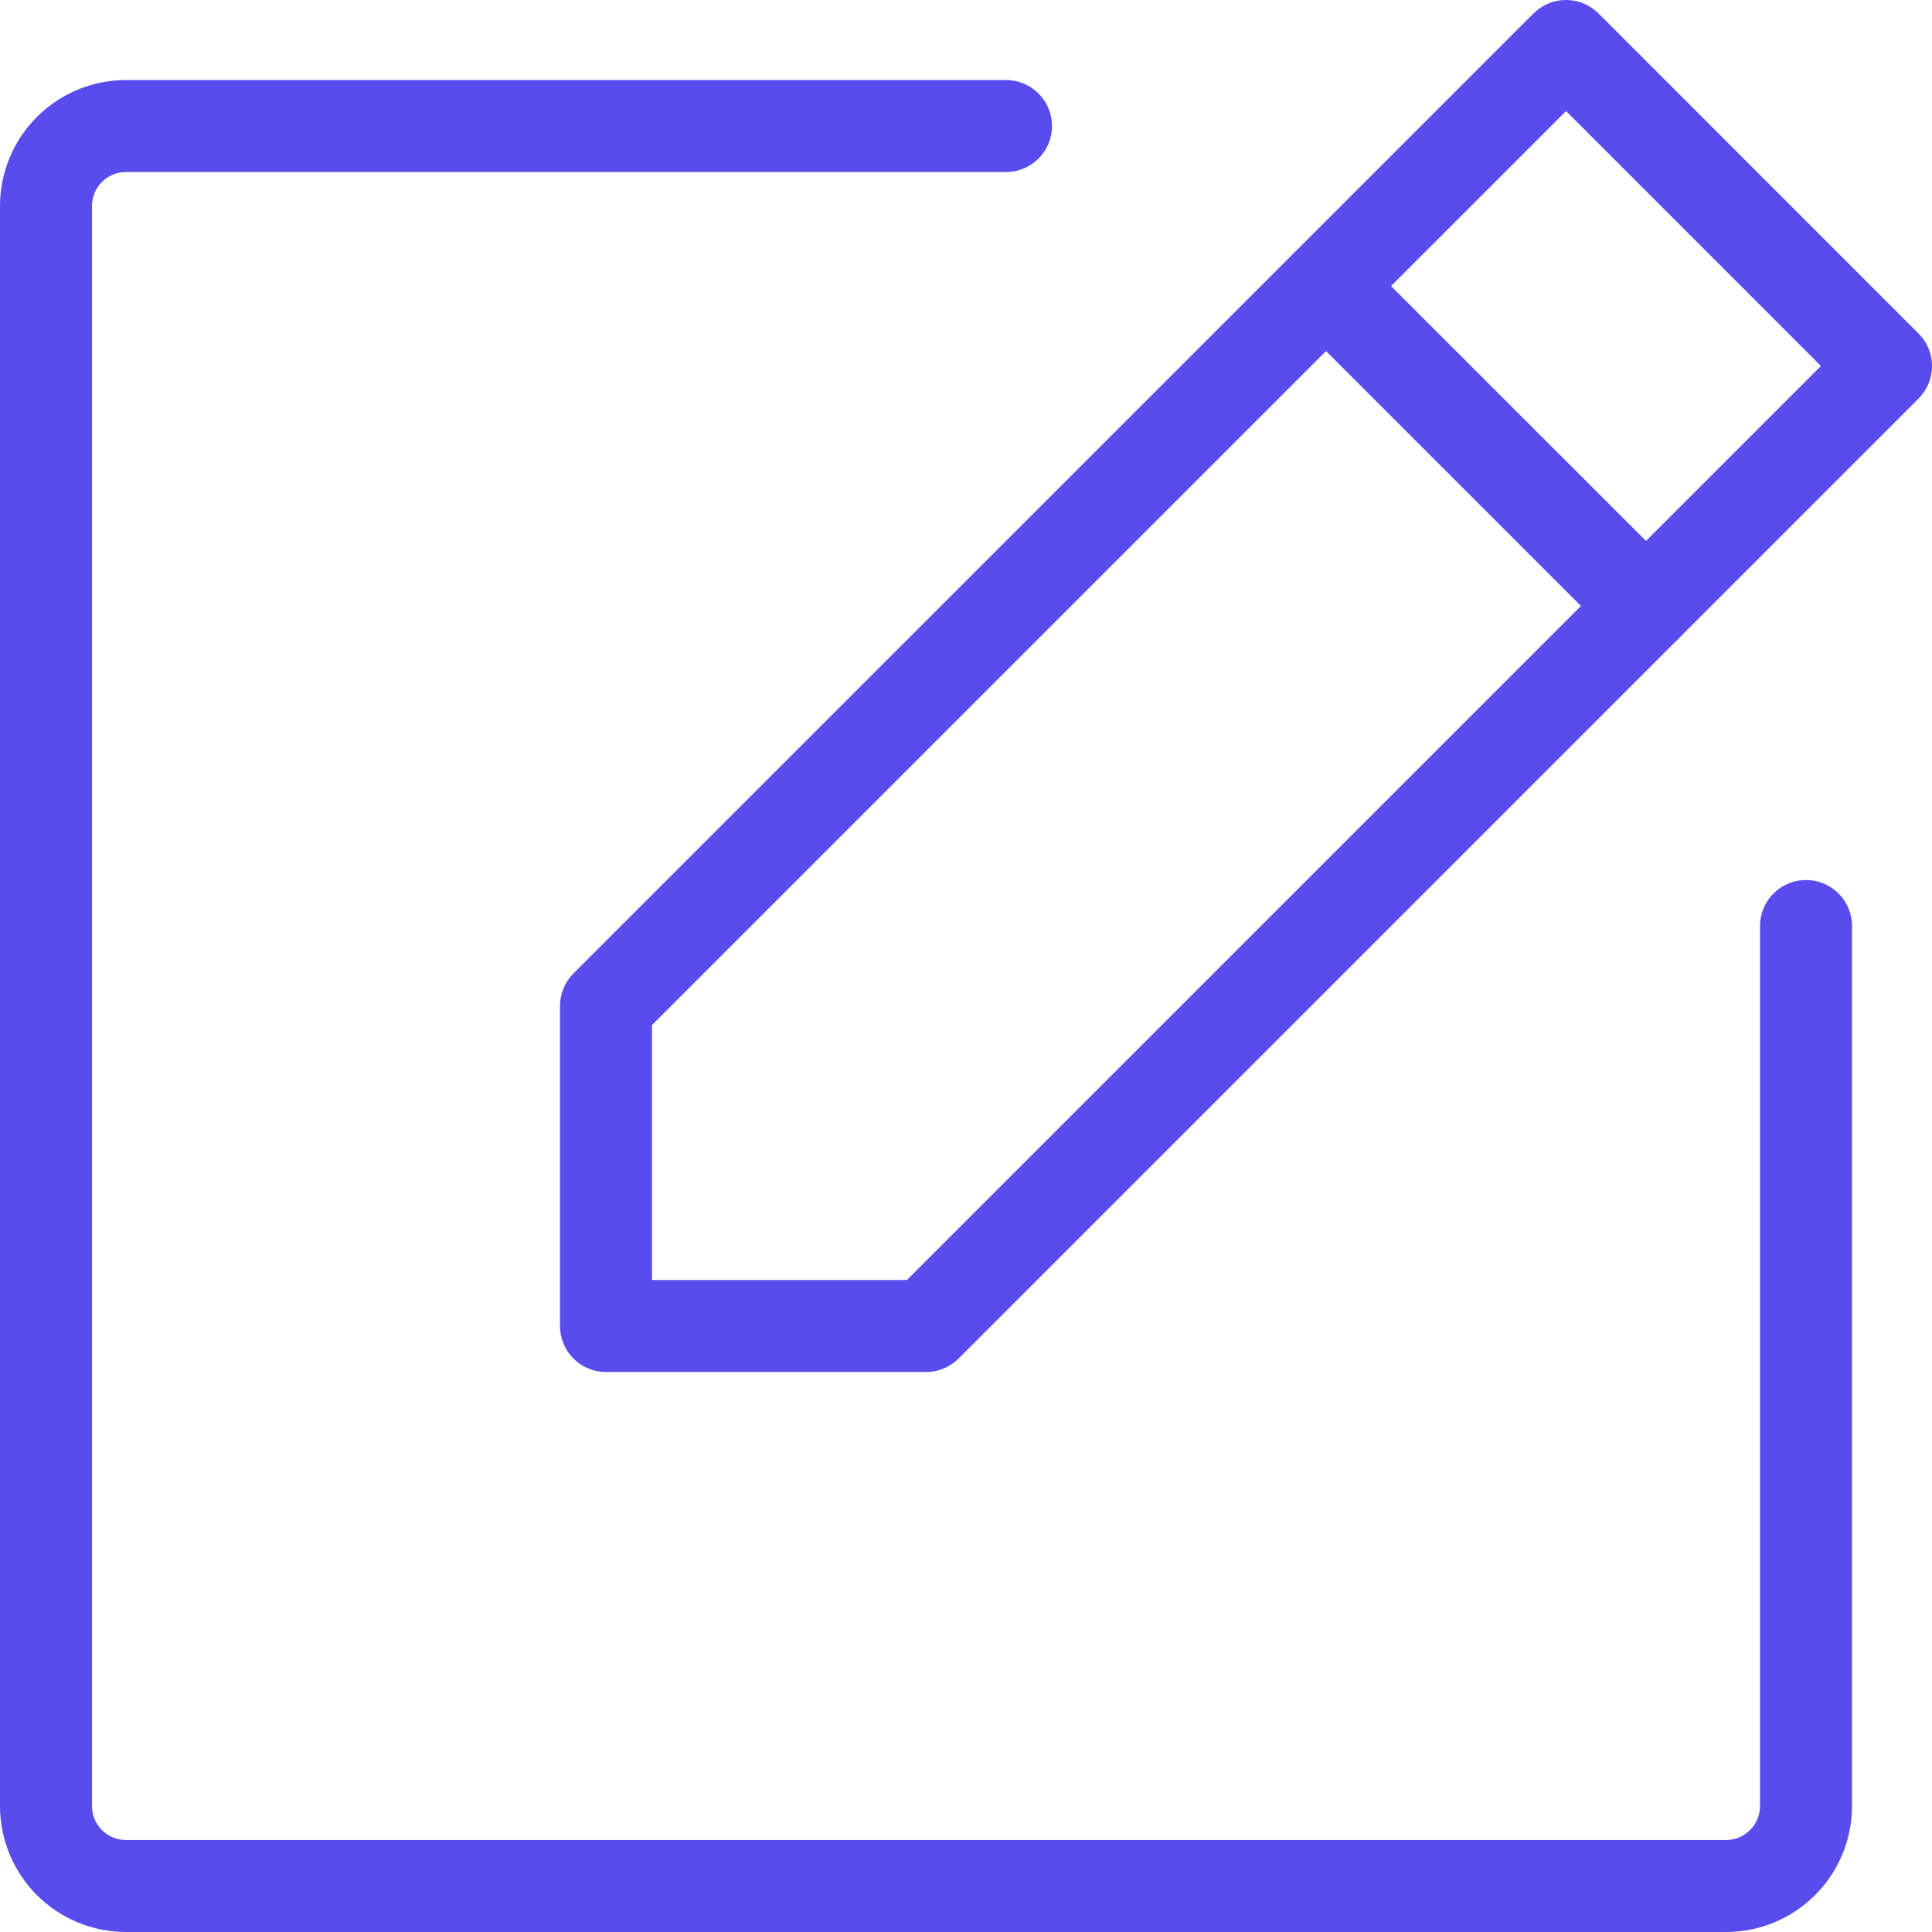
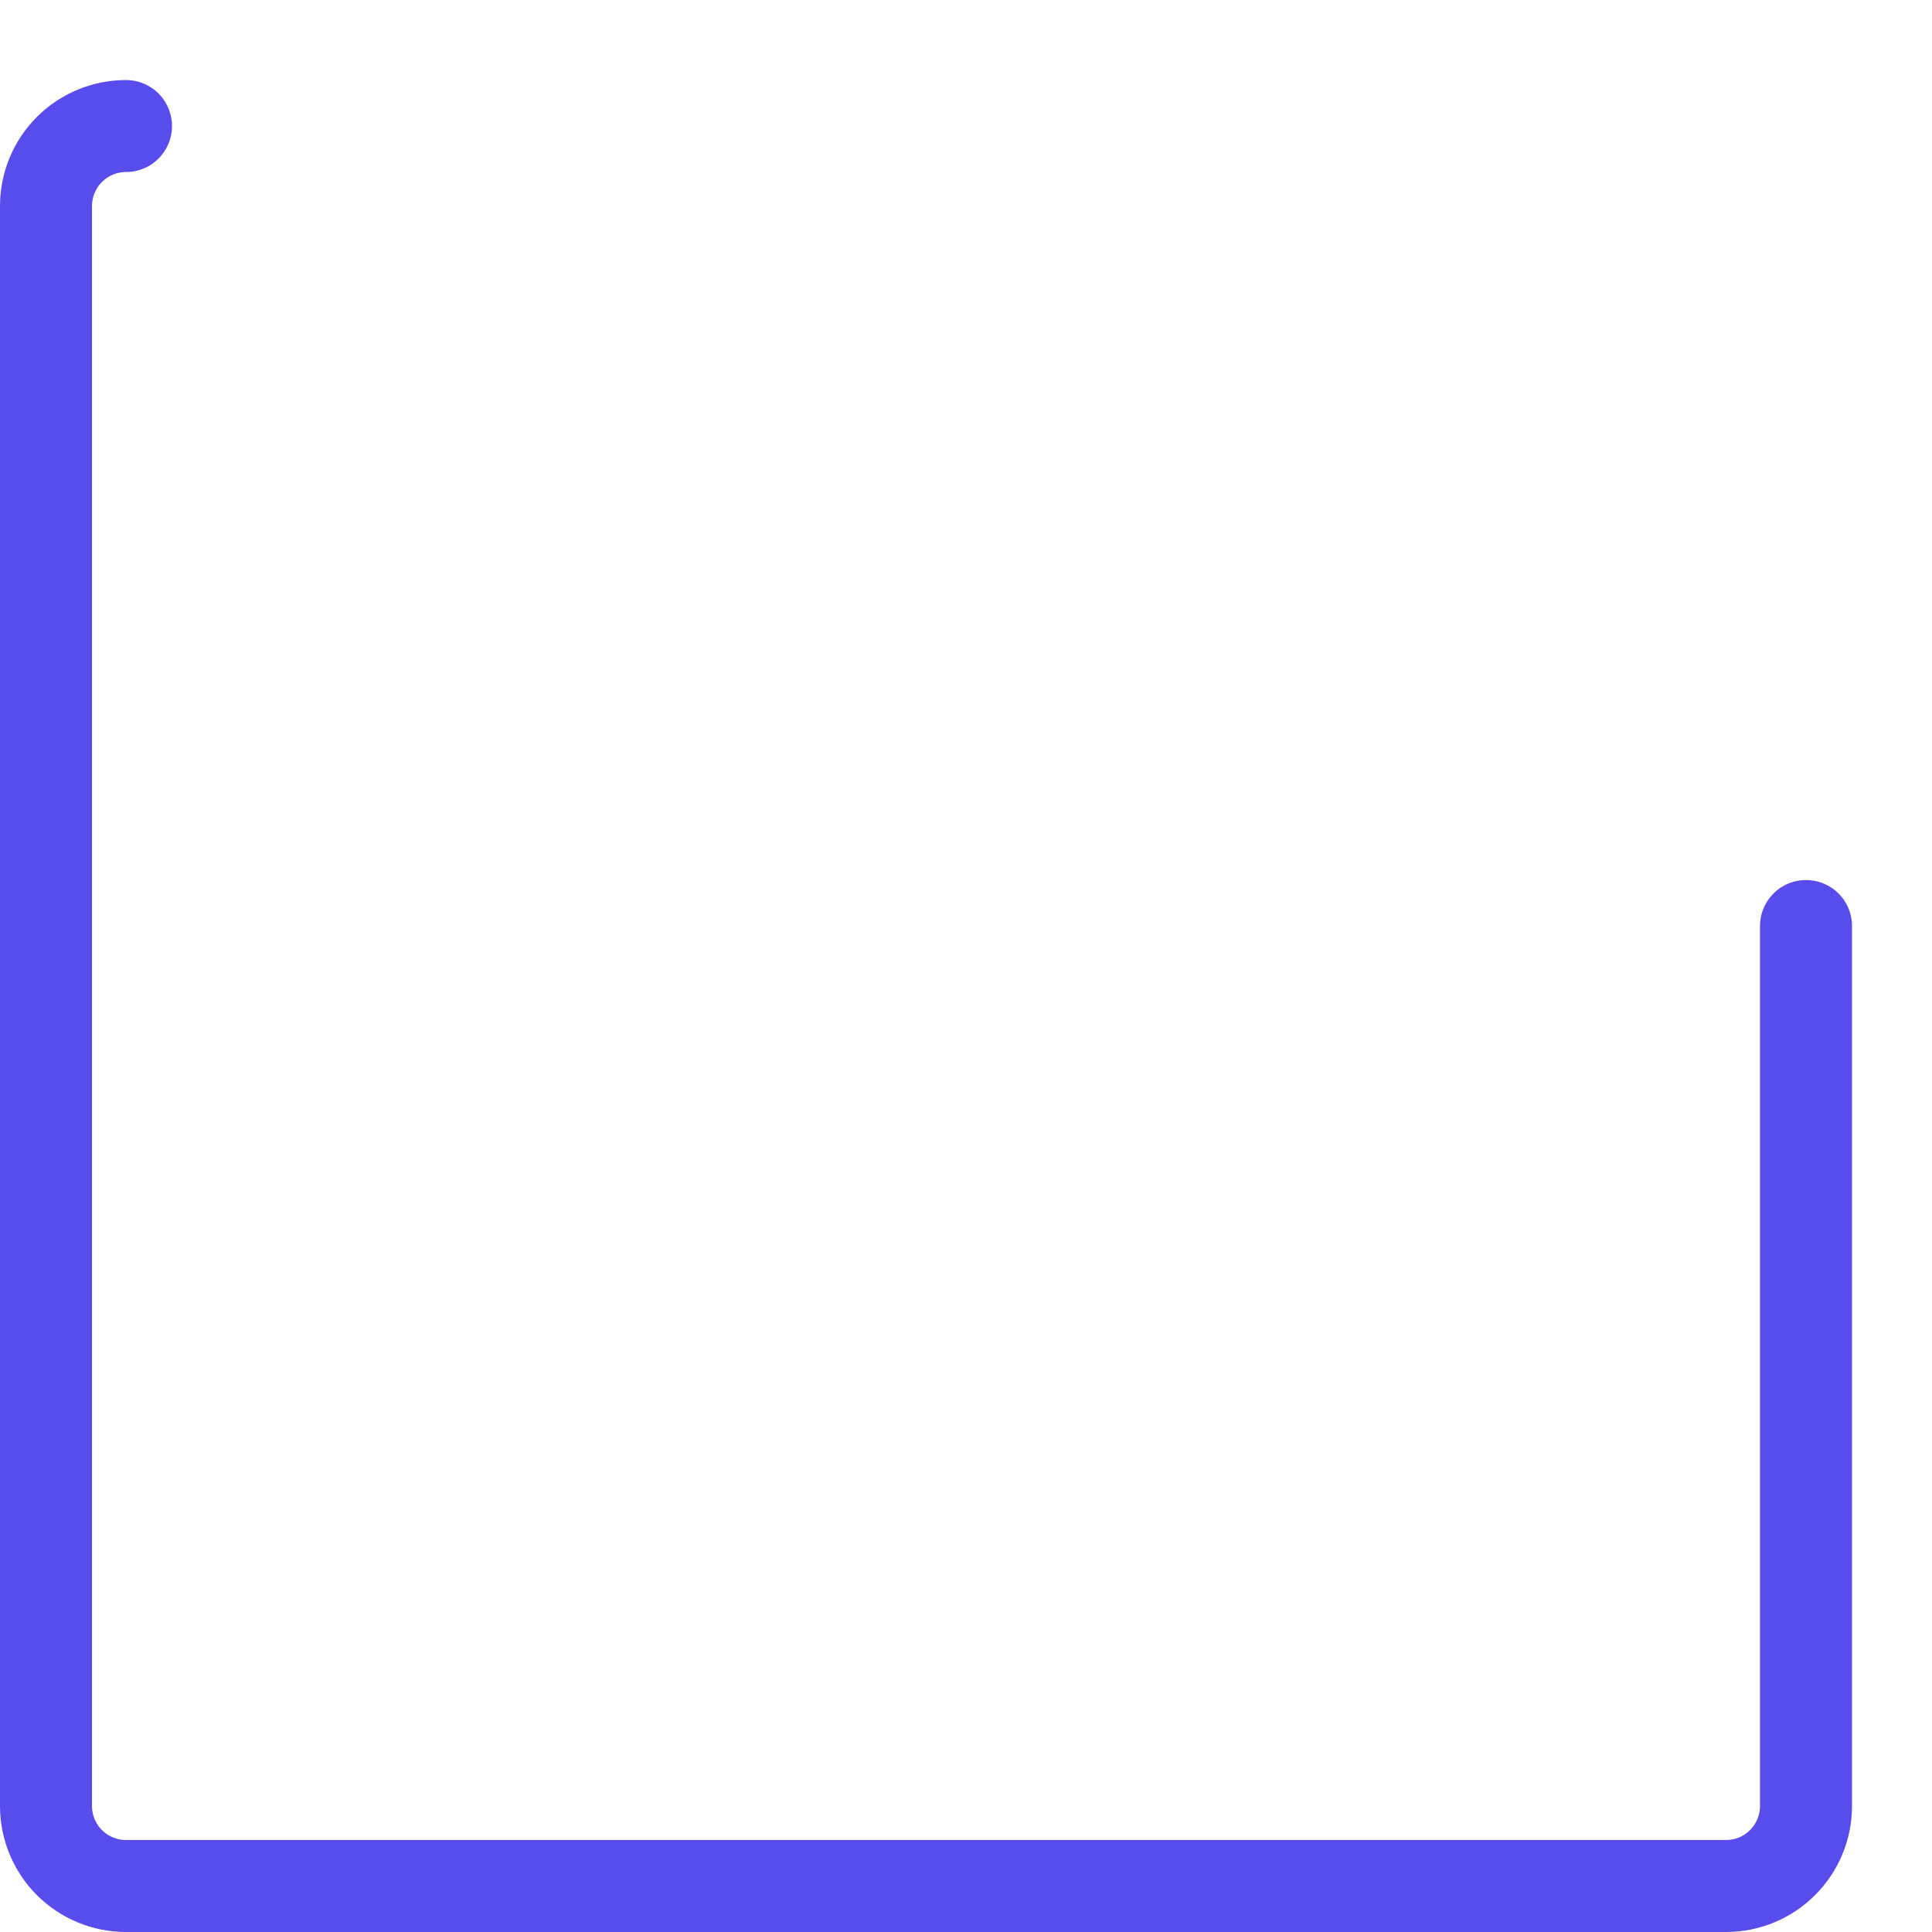
<svg xmlns="http://www.w3.org/2000/svg" width="42" height="42" viewBox="0 0 42 42" fill="none">
-   <path d="M20.131 28.826H13.174V21.869L34.044 1L41 7.957L20.131 28.826Z" stroke="#594CED" stroke-width="2" stroke-linecap="round" stroke-linejoin="round" />
-   <path d="M28.826 6.218L35.783 13.174" stroke="#594CED" stroke-width="2" stroke-linecap="round" stroke-linejoin="round" />
-   <path d="M39.261 20.131V39.261C39.261 39.722 39.078 40.165 38.751 40.491C38.425 40.817 37.983 41 37.522 41H2.739C2.278 41 1.836 40.817 1.509 40.491C1.183 40.165 1 39.722 1 39.261L1 4.479C1 4.017 1.183 3.575 1.509 3.249C1.836 2.923 2.278 2.74 2.739 2.74L21.869 2.74" stroke="#594CED" stroke-width="2" stroke-linecap="round" stroke-linejoin="round" />
+   <path d="M39.261 20.131V39.261C39.261 39.722 39.078 40.165 38.751 40.491C38.425 40.817 37.983 41 37.522 41H2.739C2.278 41 1.836 40.817 1.509 40.491C1.183 40.165 1 39.722 1 39.261L1 4.479C1 4.017 1.183 3.575 1.509 3.249C1.836 2.923 2.278 2.74 2.739 2.74" stroke="#594CED" stroke-width="2" stroke-linecap="round" stroke-linejoin="round" />
</svg>